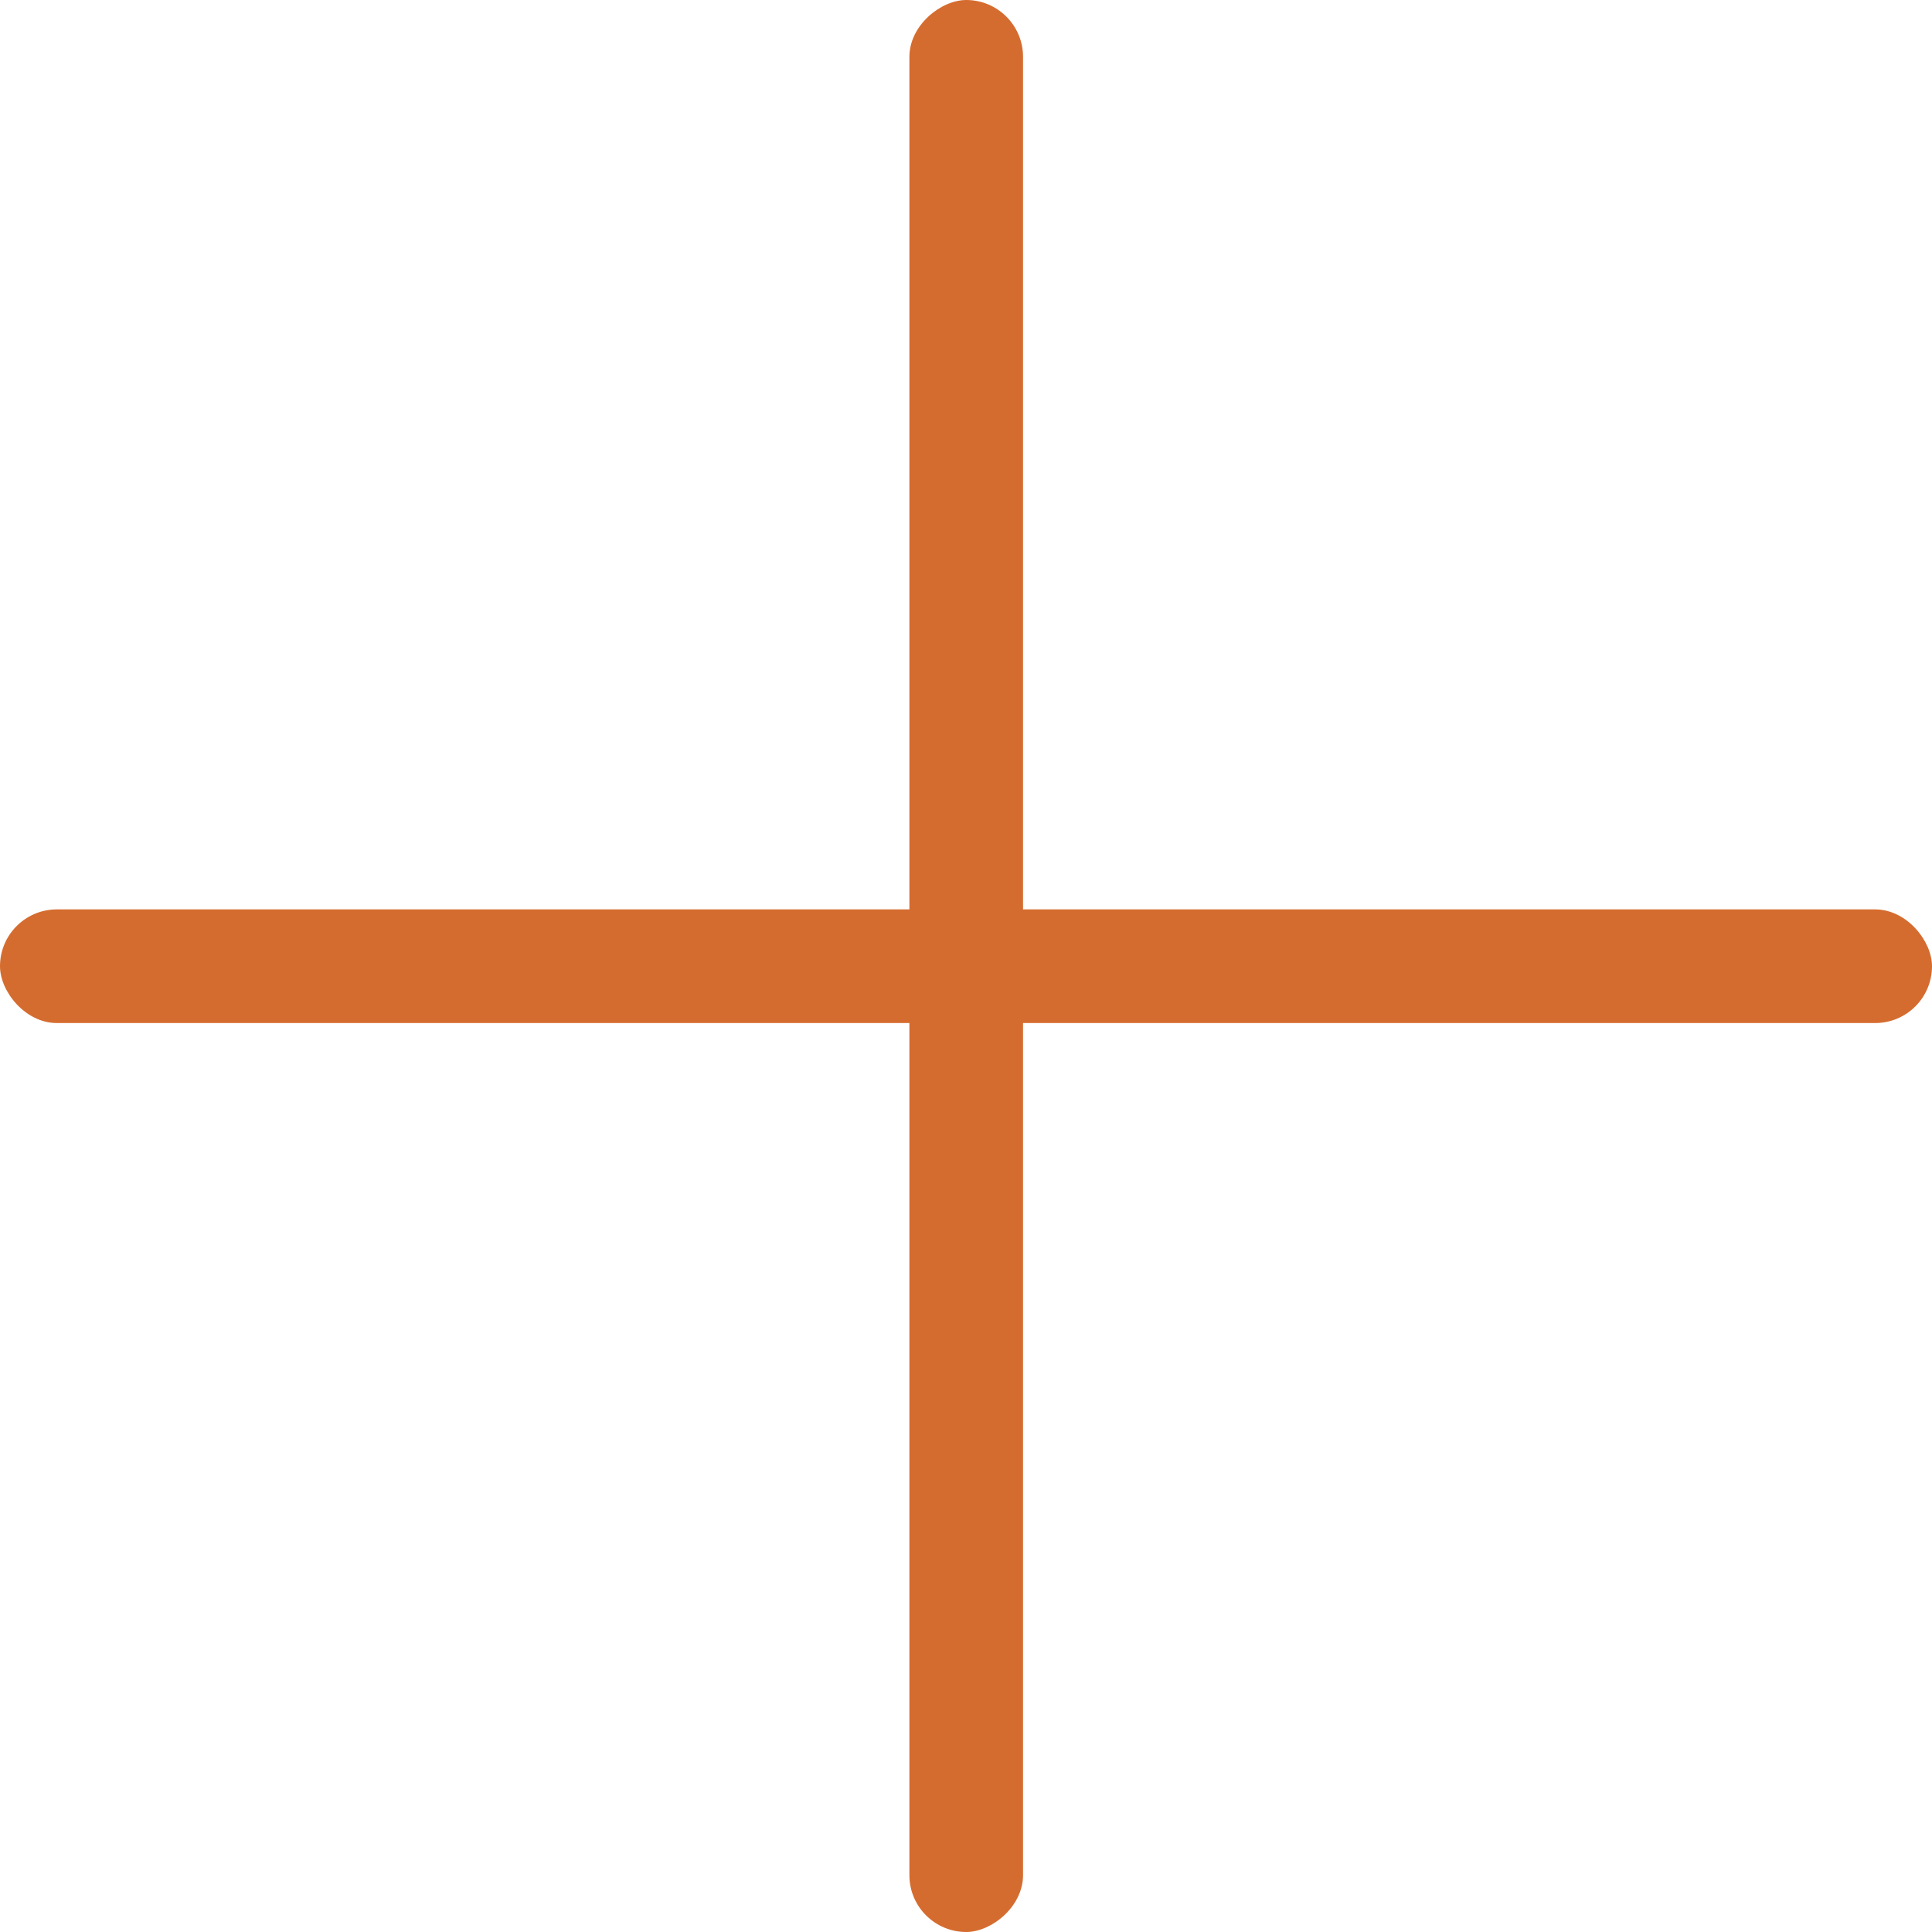
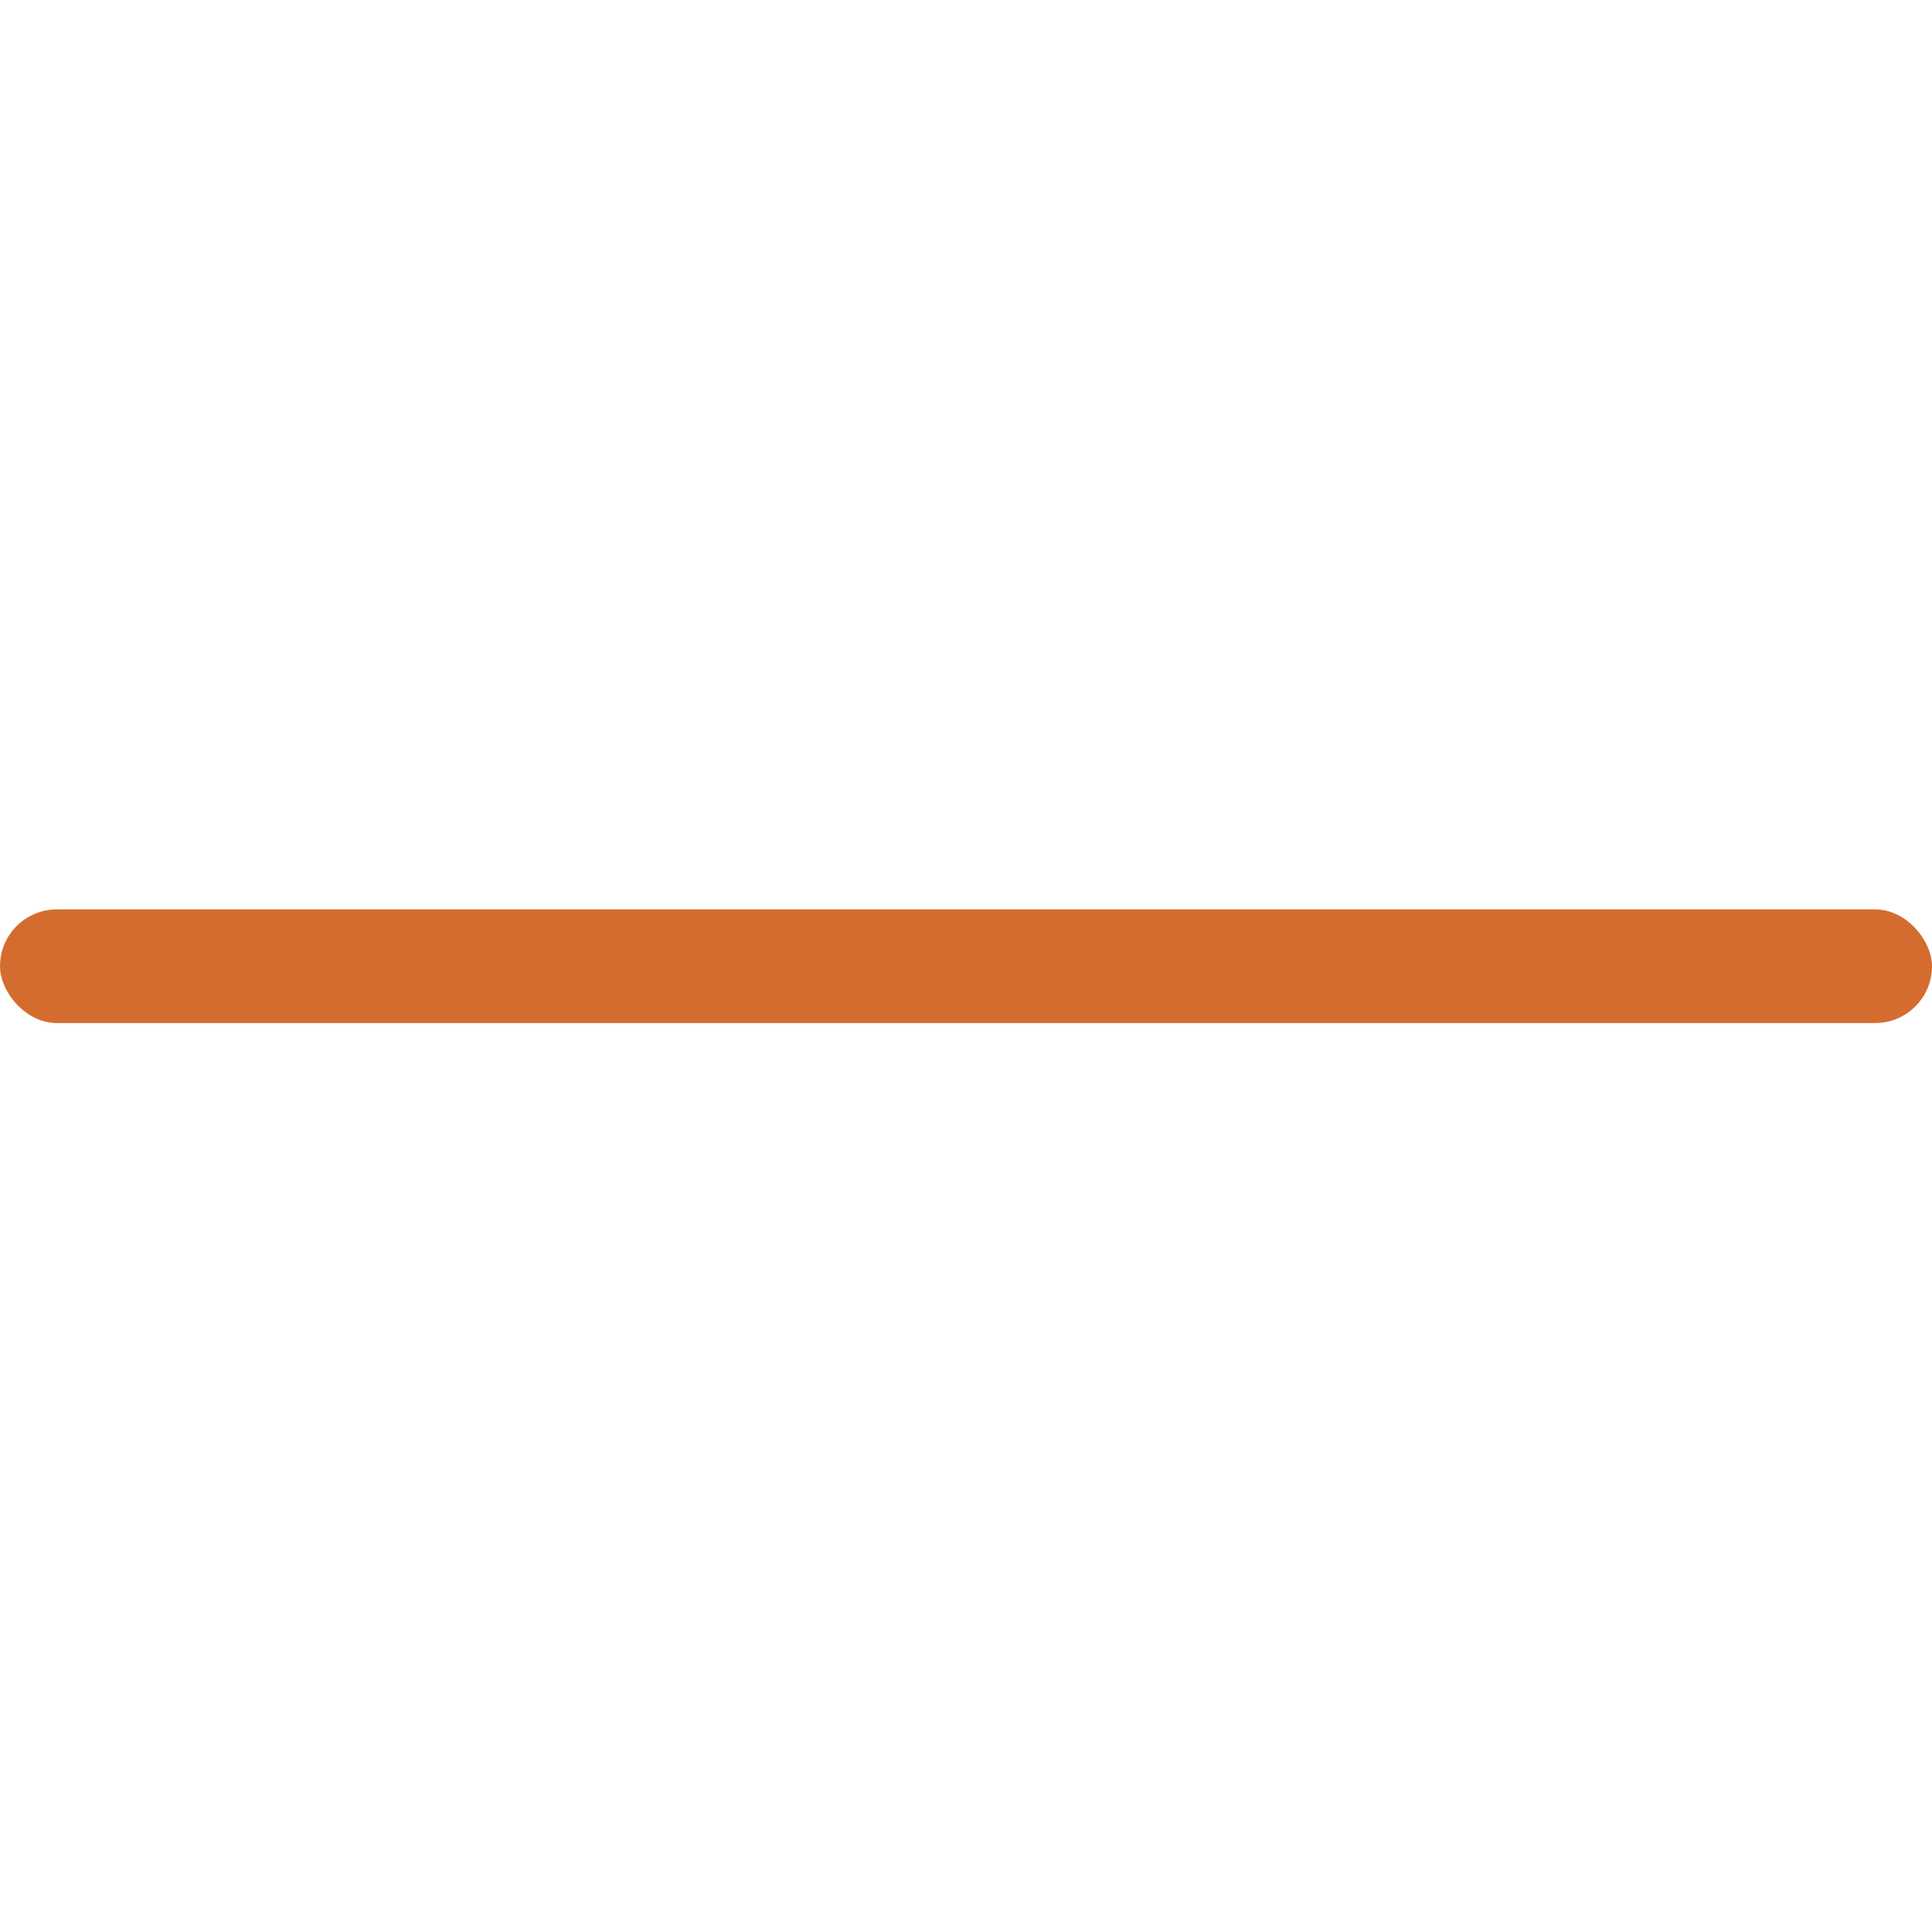
<svg xmlns="http://www.w3.org/2000/svg" width="512" height="512" viewBox="0 0 512 512" fill="none">
  <rect y="241" width="512" height="30.118" rx="15.059" fill="#D56C2F" />
-   <rect x="241" y="512" width="512" height="30.118" rx="15.059" transform="rotate(-90 241 512)" fill="#D56C2F" />
</svg>